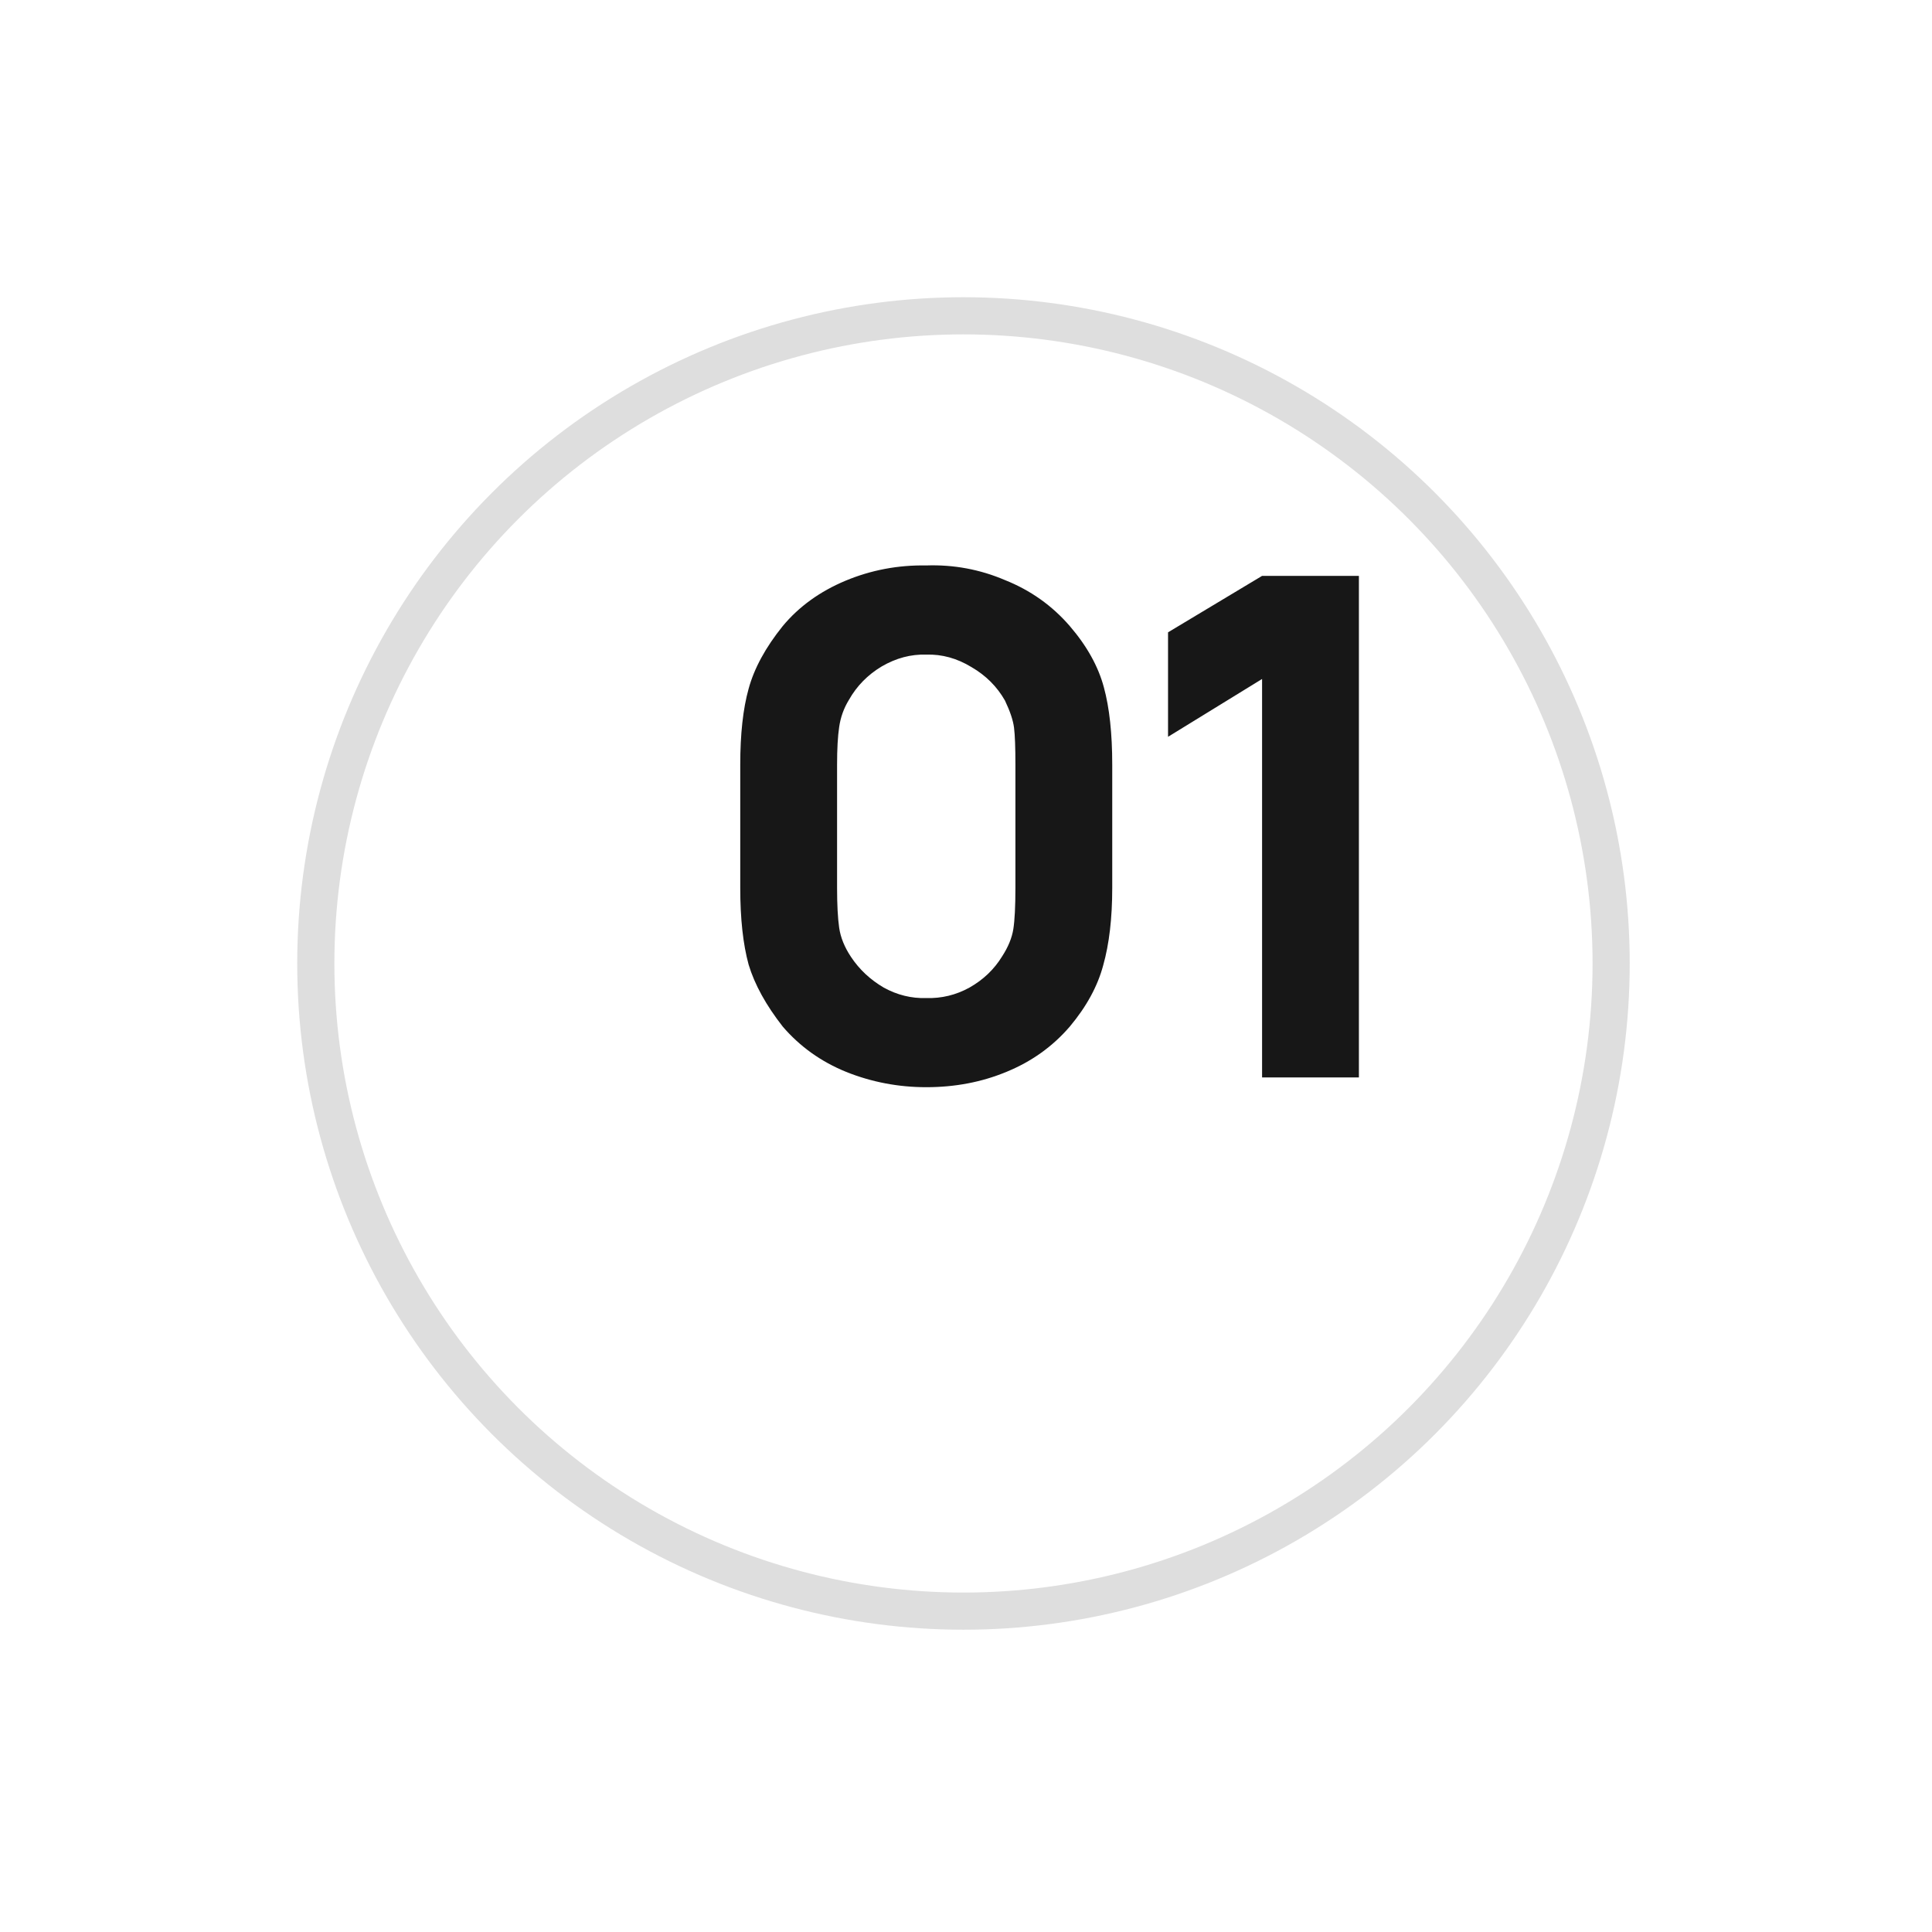
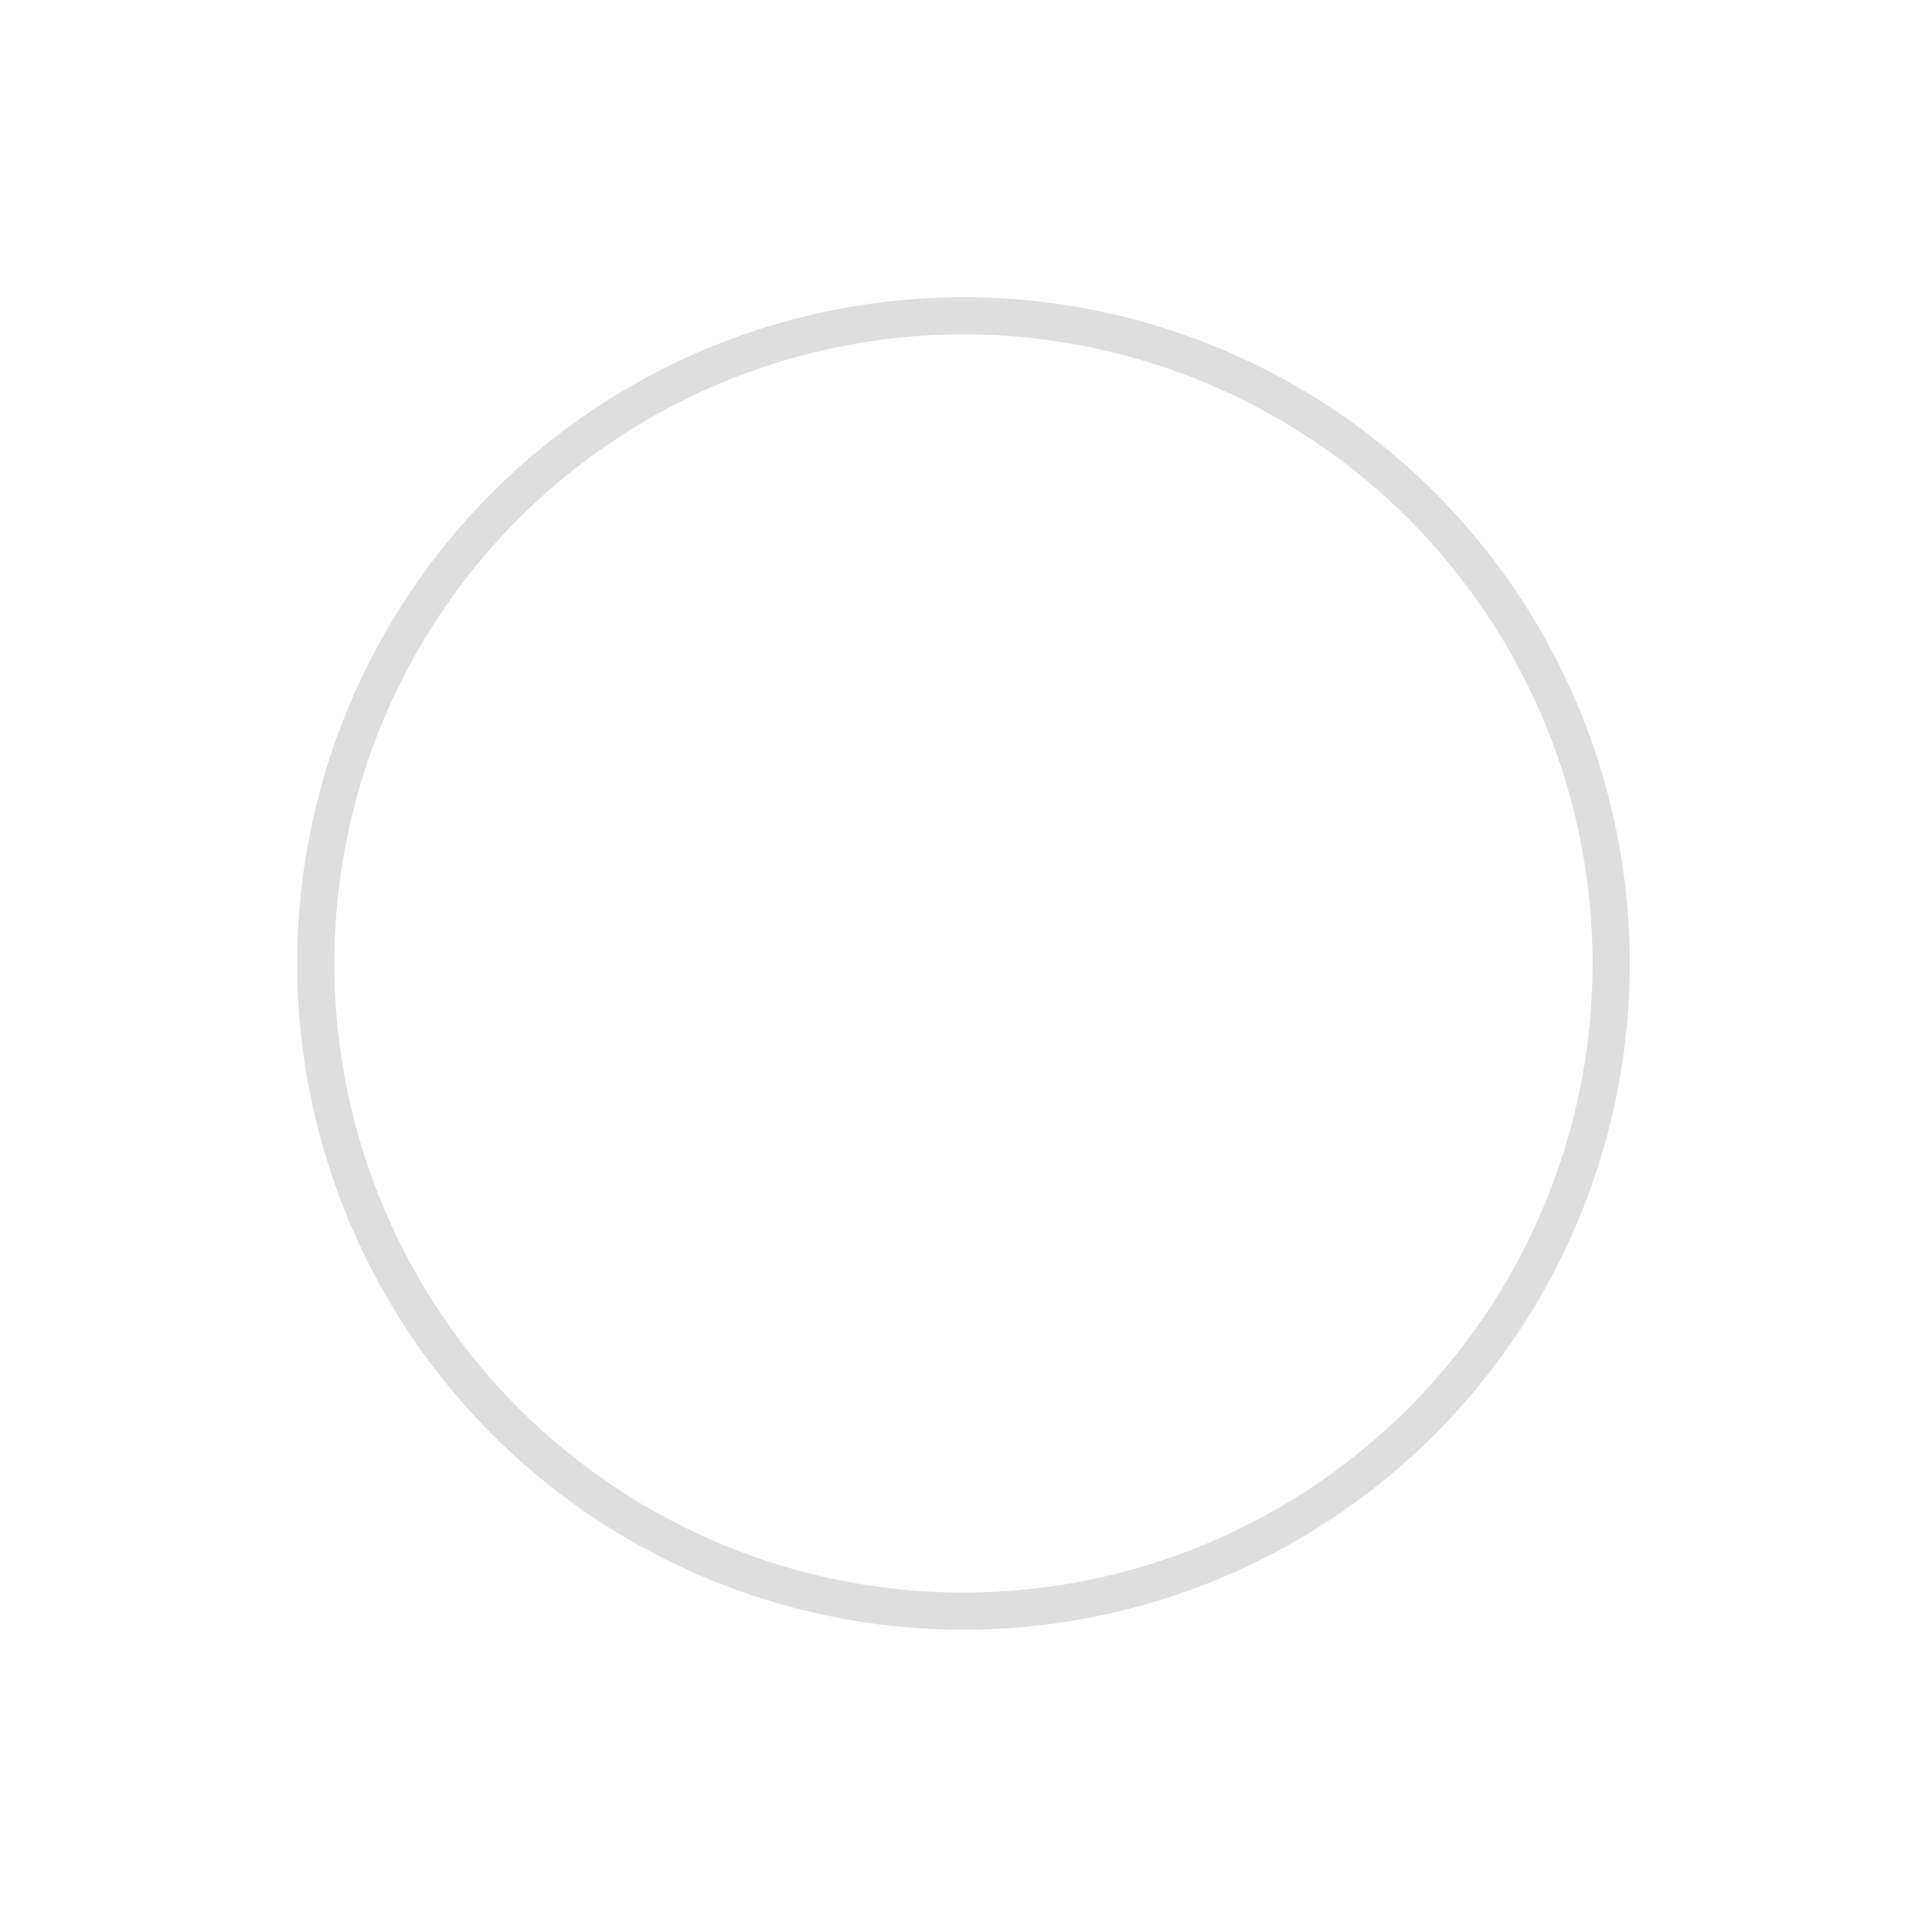
<svg xmlns="http://www.w3.org/2000/svg" width="52" height="52" viewBox="0 0 52 52" fill="none">
  <g filter="url(#filter0_d)">
    <circle cx="28.932" cy="21.932" r="17.932" fill="white" />
    <circle cx="28.932" cy="21.932" r="17.432" stroke="#DEDEDE" />
  </g>
-   <path d="M24.93 29.262C25.705 29.262 26.424 29.125 27.086 28.85C27.761 28.575 28.33 28.169 28.793 27.631C29.243 27.094 29.543 26.544 29.693 25.981C29.855 25.406 29.936 24.712 29.936 23.9V20.581C29.936 19.744 29.861 19.05 29.711 18.5C29.561 17.938 29.255 17.387 28.793 16.85C28.318 16.3 27.736 15.887 27.049 15.613C26.374 15.325 25.668 15.194 24.93 15.219C24.168 15.206 23.443 15.344 22.755 15.631C22.068 15.919 21.505 16.325 21.068 16.85C20.605 17.425 20.299 17.988 20.149 18.538C19.999 19.075 19.924 19.756 19.924 20.581V23.9C19.924 24.725 19.999 25.413 20.149 25.962C20.311 26.5 20.618 27.056 21.068 27.631C21.53 28.169 22.099 28.575 22.774 28.85C23.461 29.125 24.18 29.262 24.93 29.262ZM24.93 17.619C25.355 17.606 25.761 17.719 26.149 17.956C26.536 18.181 26.836 18.481 27.049 18.856C27.186 19.144 27.268 19.387 27.293 19.587C27.318 19.788 27.33 20.119 27.33 20.581V23.9C27.33 24.4 27.311 24.769 27.274 25.006C27.236 25.244 27.136 25.488 26.974 25.738C26.761 26.087 26.468 26.369 26.093 26.581C25.73 26.781 25.343 26.875 24.93 26.863C24.53 26.875 24.149 26.781 23.786 26.581C23.424 26.369 23.13 26.094 22.905 25.756C22.73 25.494 22.624 25.231 22.586 24.969C22.549 24.706 22.53 24.35 22.53 23.9V20.581C22.53 20.156 22.549 19.819 22.586 19.569C22.624 19.306 22.711 19.062 22.849 18.837C23.061 18.462 23.355 18.163 23.73 17.938C24.118 17.712 24.518 17.606 24.93 17.619ZM36.575 15.5V29H33.969V18.275L31.438 19.831V17.019L33.969 15.5H36.575Z" fill="#171717" />
  <defs>
    <filter id="filter0_d" x="0" y="0" width="51.864" height="51.864" filterUnits="userSpaceOnUse" color-interpolation-filters="sRGB">
      <feFlood flood-opacity="0" result="BackgroundImageFix" />
      <feColorMatrix in="SourceAlpha" type="matrix" values="0 0 0 0 0 0 0 0 0 0 0 0 0 0 0 0 0 0 127 0" />
      <feOffset dx="-3" dy="4" />
      <feGaussianBlur stdDeviation="4" />
      <feColorMatrix type="matrix" values="0 0 0 0 0.277 0 0 0 0 0.317 0 0 0 0 0.354 0 0 0 0.26 0" />
      <feBlend mode="normal" in2="BackgroundImageFix" result="effect1_dropShadow" />
      <feBlend mode="normal" in="SourceGraphic" in2="effect1_dropShadow" result="shape" />
    </filter>
  </defs>
</svg>